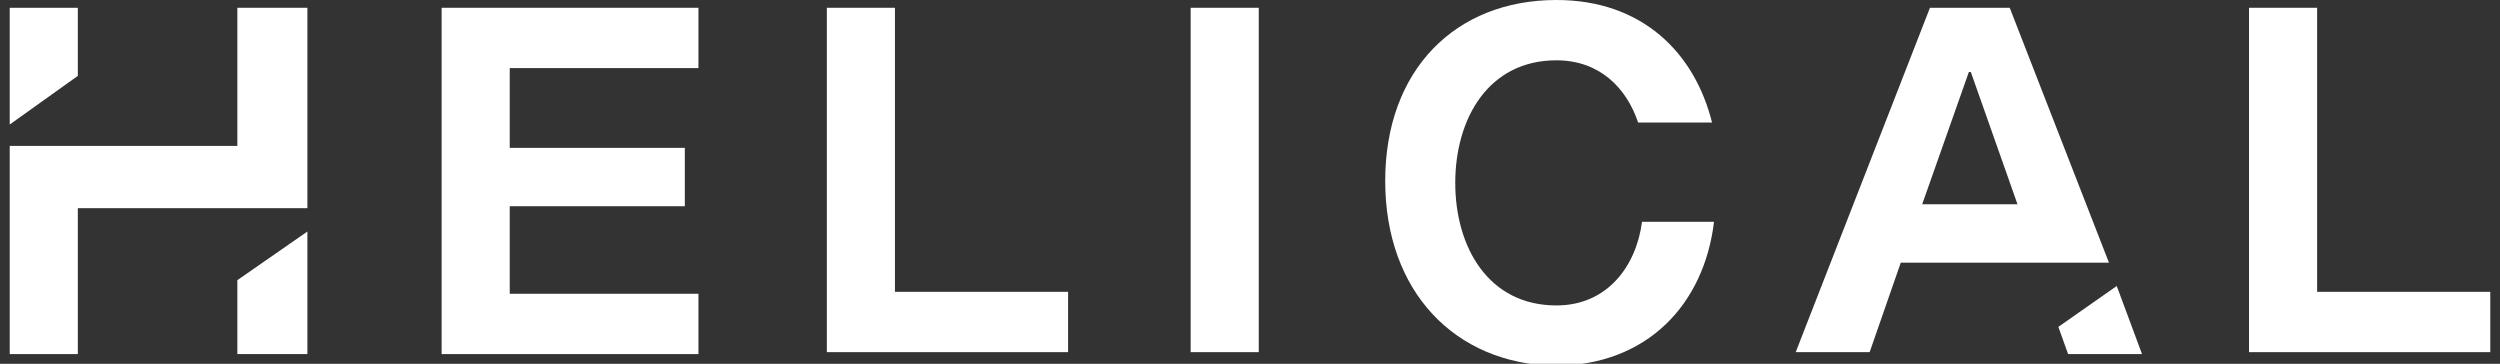
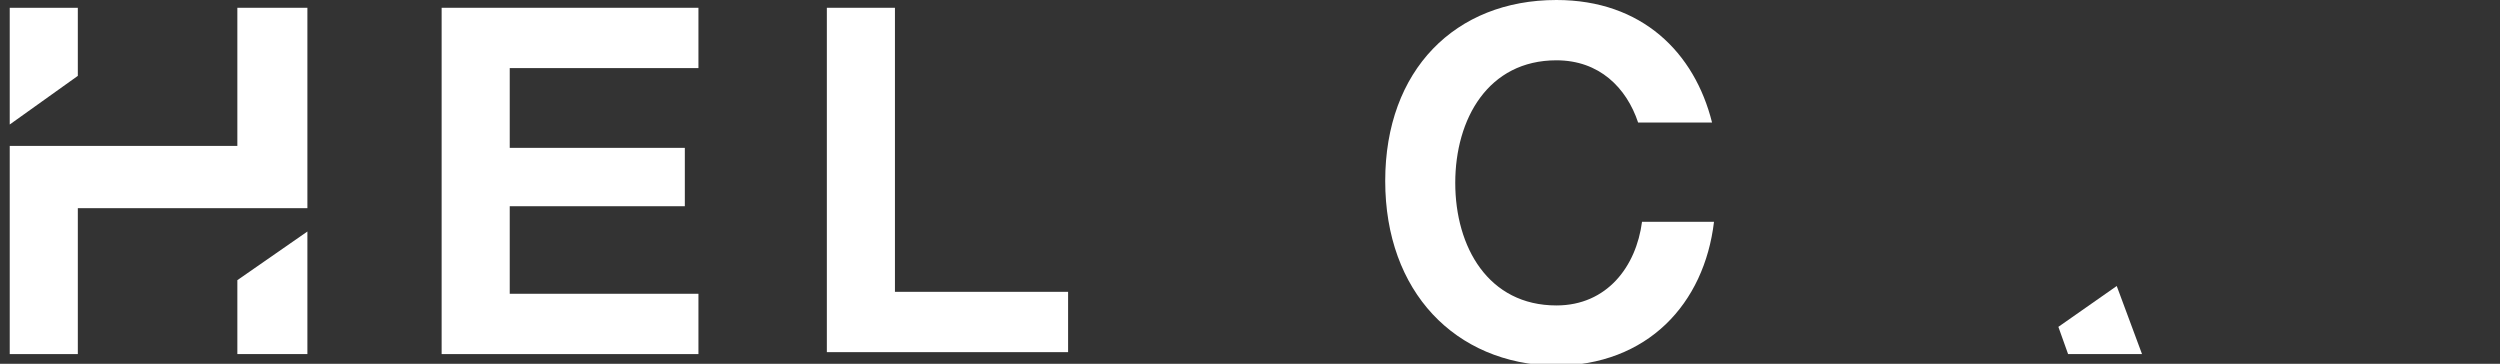
<svg xmlns="http://www.w3.org/2000/svg" version="1.1" id="Layer_1" x="0px" y="0px" viewBox="0 0 128.5 18.7" style="enable-background:new 0 0 128.5 18.7;" xml:space="preserve">
  <rect x="0" y="0" width="128.5" height="18.7" fill="#333333" stroke="none" />
  <style type="text/css">
	.st0{fill:#FFFFFF;}
</style>
  <g>
    <g>
-       <path class="st0" d="M115.6,0.4h3.5v14.6h8.9v3.1h-12.4V0.4z" />
-     </g>
+       </g>
    <g>
      <path class="st0" d="M71.2,9.3C71.2,3.6,74.8,0,80,0c4.4,0,7.1,2.7,8,6.3h-3.8c-0.6-1.8-2-3.2-4.2-3.2c-3.5,0-5.2,3-5.2,6.3    c0,3.3,1.7,6.3,5.2,6.3c2.6,0,4.1-2,4.4-4.3h3.7c-0.5,4.2-3.4,7.4-8.2,7.4C74.8,18.7,71.2,15,71.2,9.3z" />
    </g>
    <g>
-       <path class="st0" d="M61.2,0.4h3.5v17.7h-3.5V0.4z" />
-     </g>
+       </g>
    <g>
      <path class="st0" d="M42.5,0.4H46v14.6h8.9v3.1H42.5V0.4z" />
    </g>
    <g>
      <path class="st0" d="M22.7,0.4h13.2v3.1h-9.7v4.1h9v3h-9v4.5h9.7v3.1H22.7V0.4z" />
    </g>
    <polygon class="st0" points="12.2,14.4 12.2,18.2 15.8,18.2 15.8,11.9  " />
    <g>
      <polygon class="st0" points="105.8,16.8 106.3,18.2 110.1,18.2 108.8,14.7   " />
-       <path class="st0" d="M104.7,13.5h3.7l-5.1-13.1h-4.1l-6.9,17.7h3.8l1.6-4.6L104.7,13.5L104.7,13.5z M98.8,10.5l2.4-6.8h0.1    l2.4,6.8H98.8z" />
    </g>
    <g>
      <polygon class="st0" points="12.2,0.4 12.2,7.5 4,7.5 4,7.5 0.5,7.5 0.5,18.2 4,18.2 4,10.7 12.2,10.7 12.2,10.7 15.8,10.7     15.8,0.4   " />
      <polygon class="st0" points="4,3.9 4,0.4 0.5,0.4 0.5,6.4   " />
    </g>
  </g>
</svg>